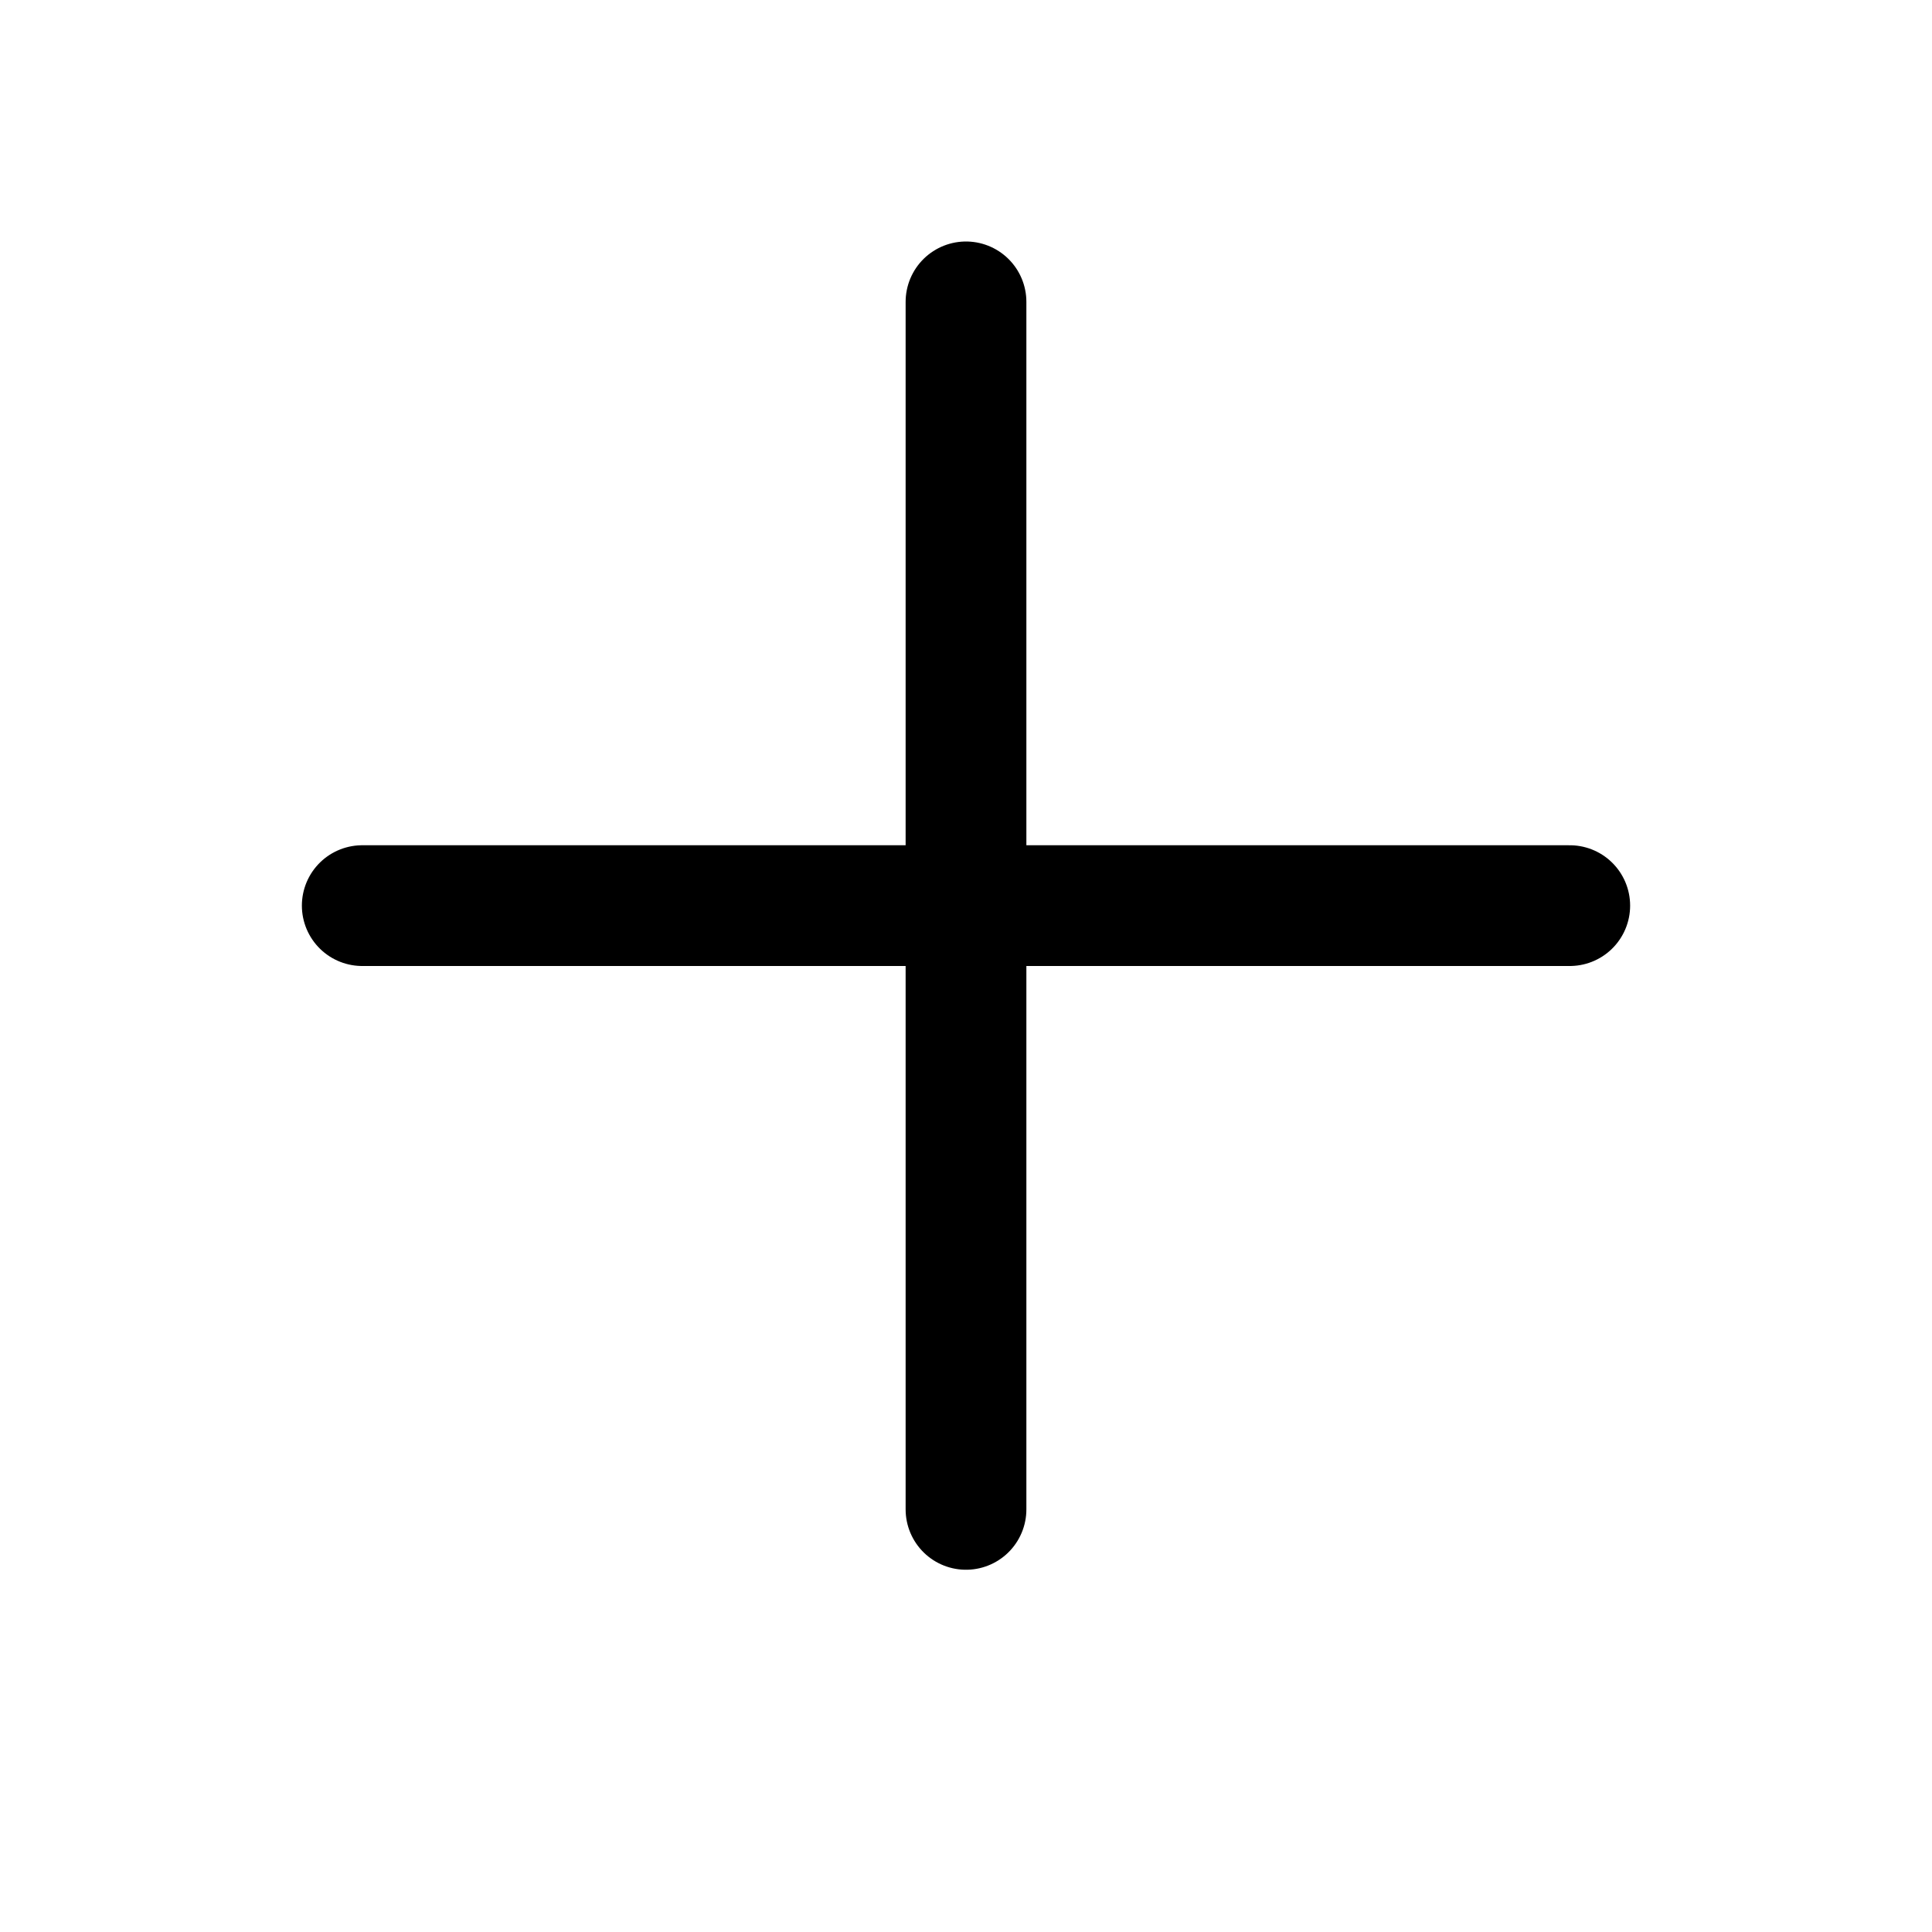
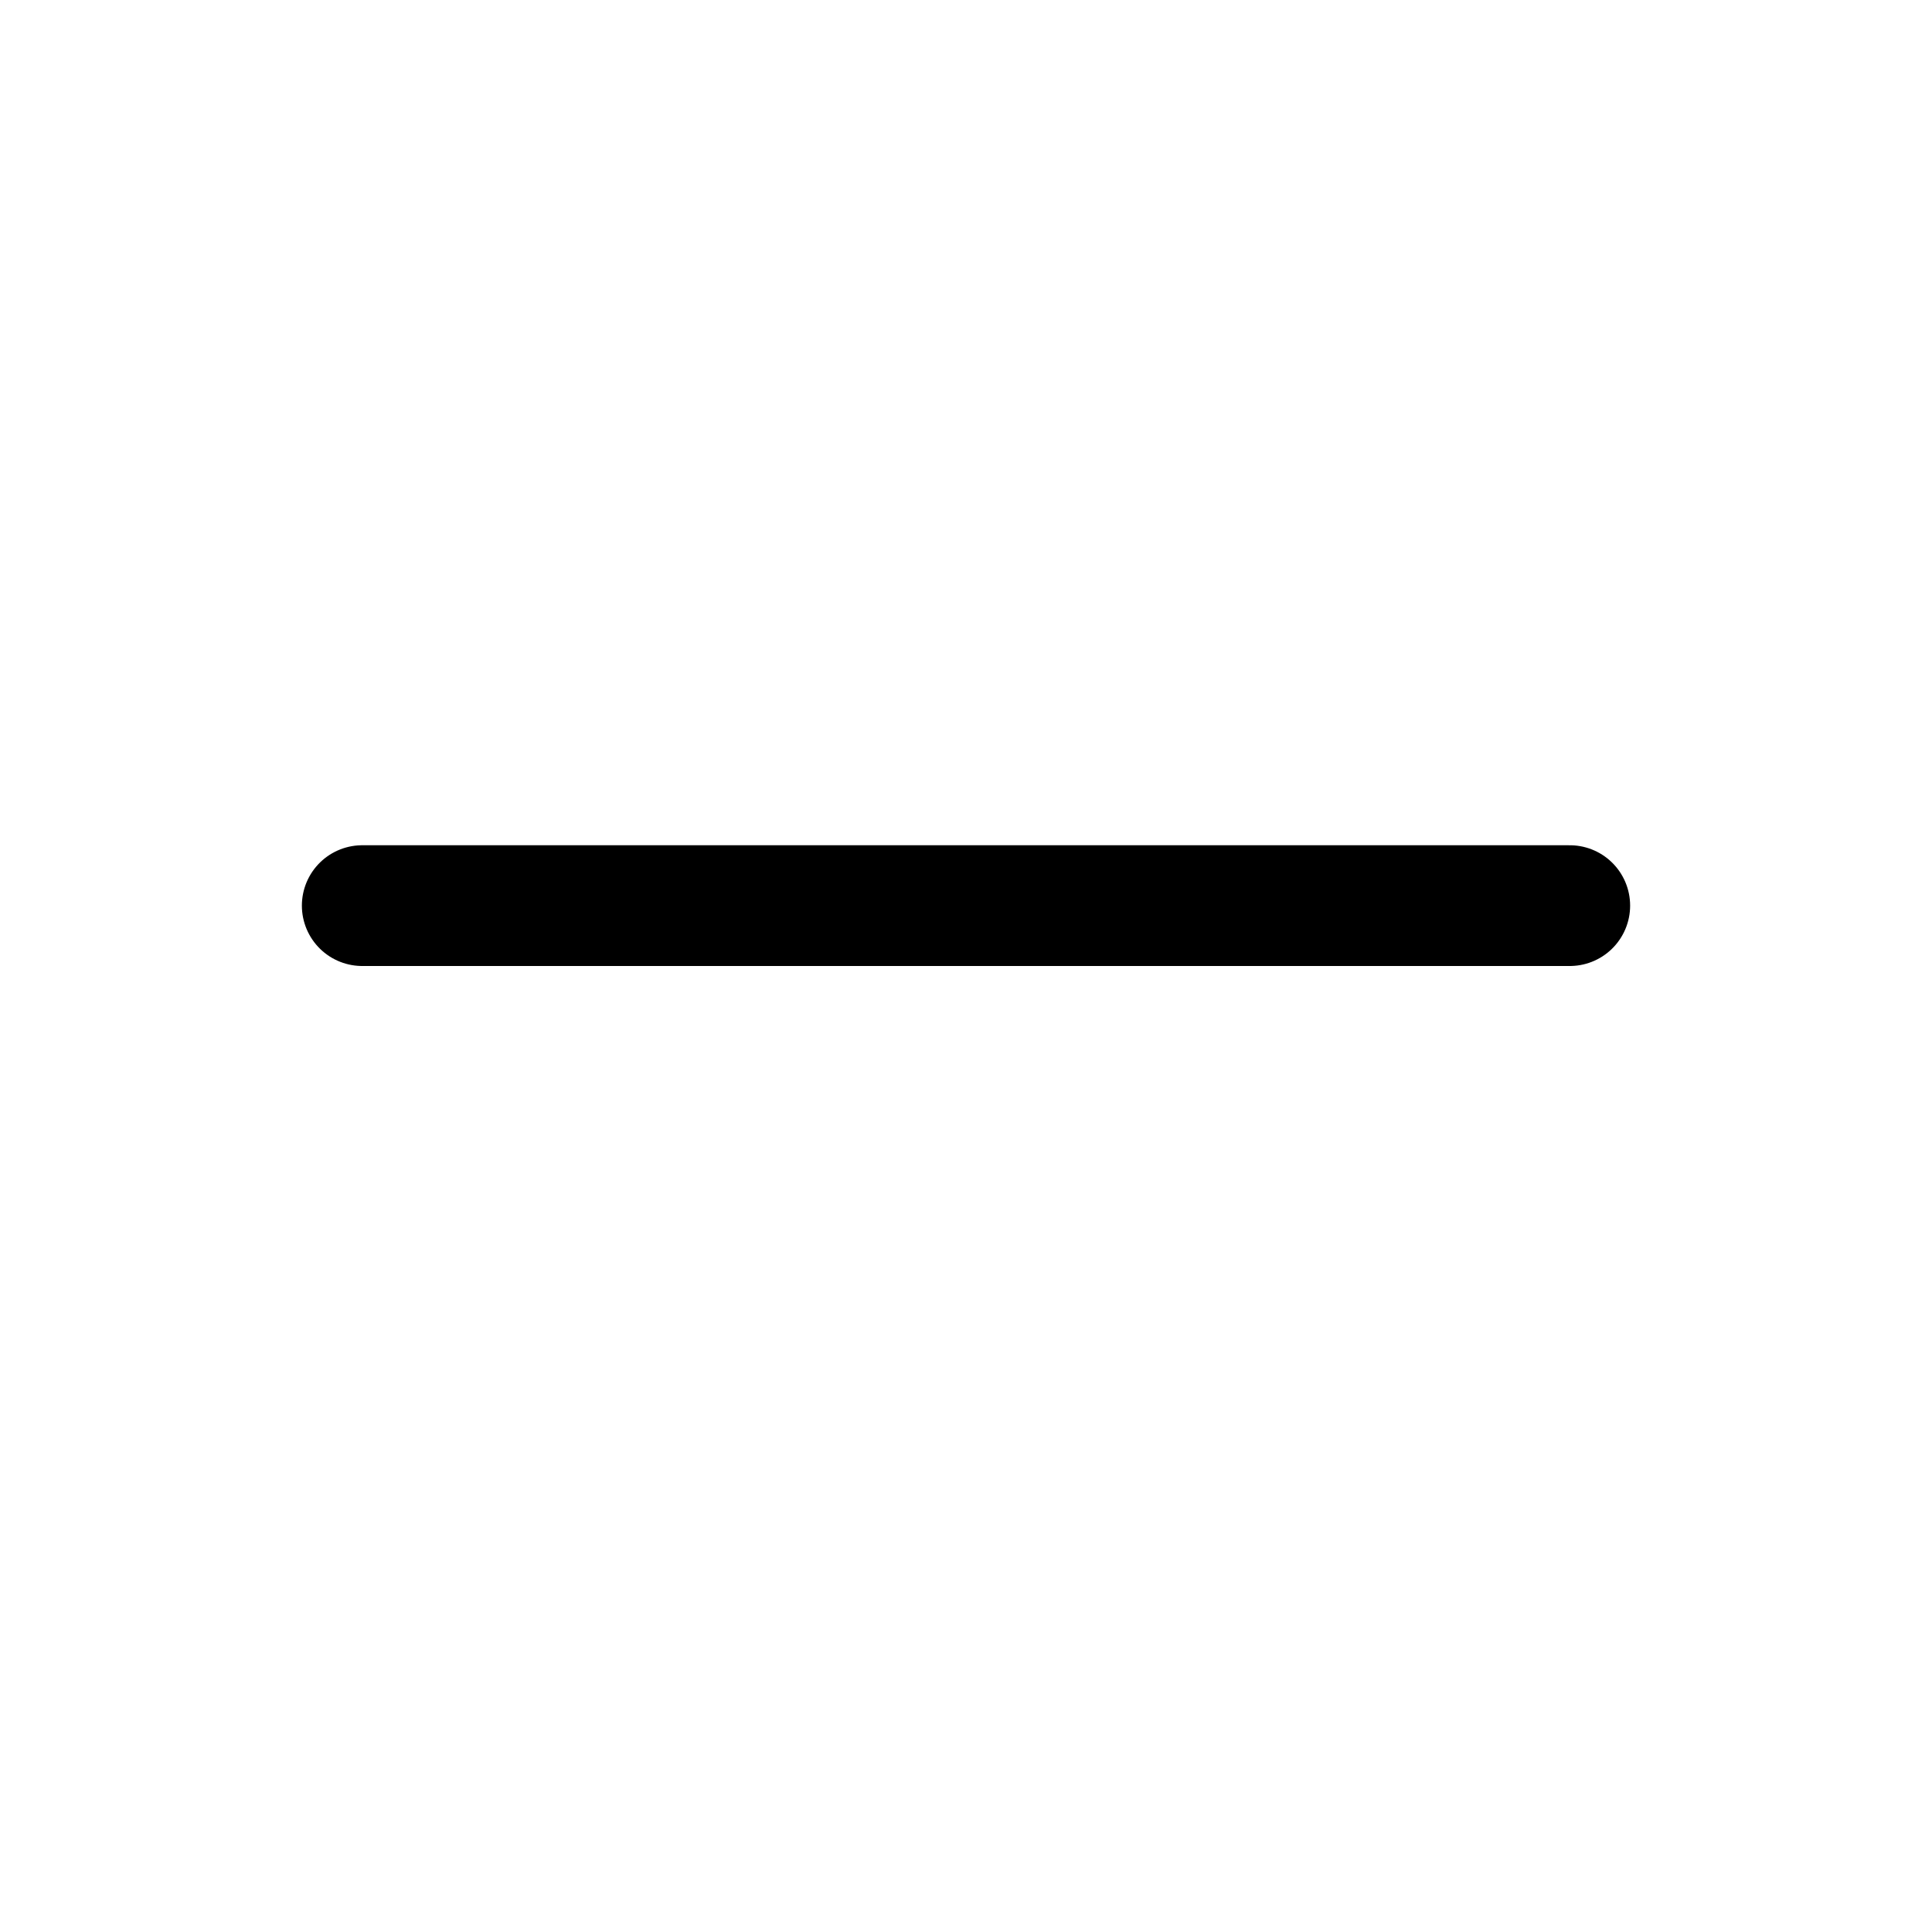
<svg xmlns="http://www.w3.org/2000/svg" width="16" height="16" viewBox="0 0 16 16" fill="none">
  <path d="M3 7.5H13" stroke="black" stroke-linecap="round" />
-   <path d="M8 12.5V2.5" stroke="black" stroke-linecap="round" />
</svg>